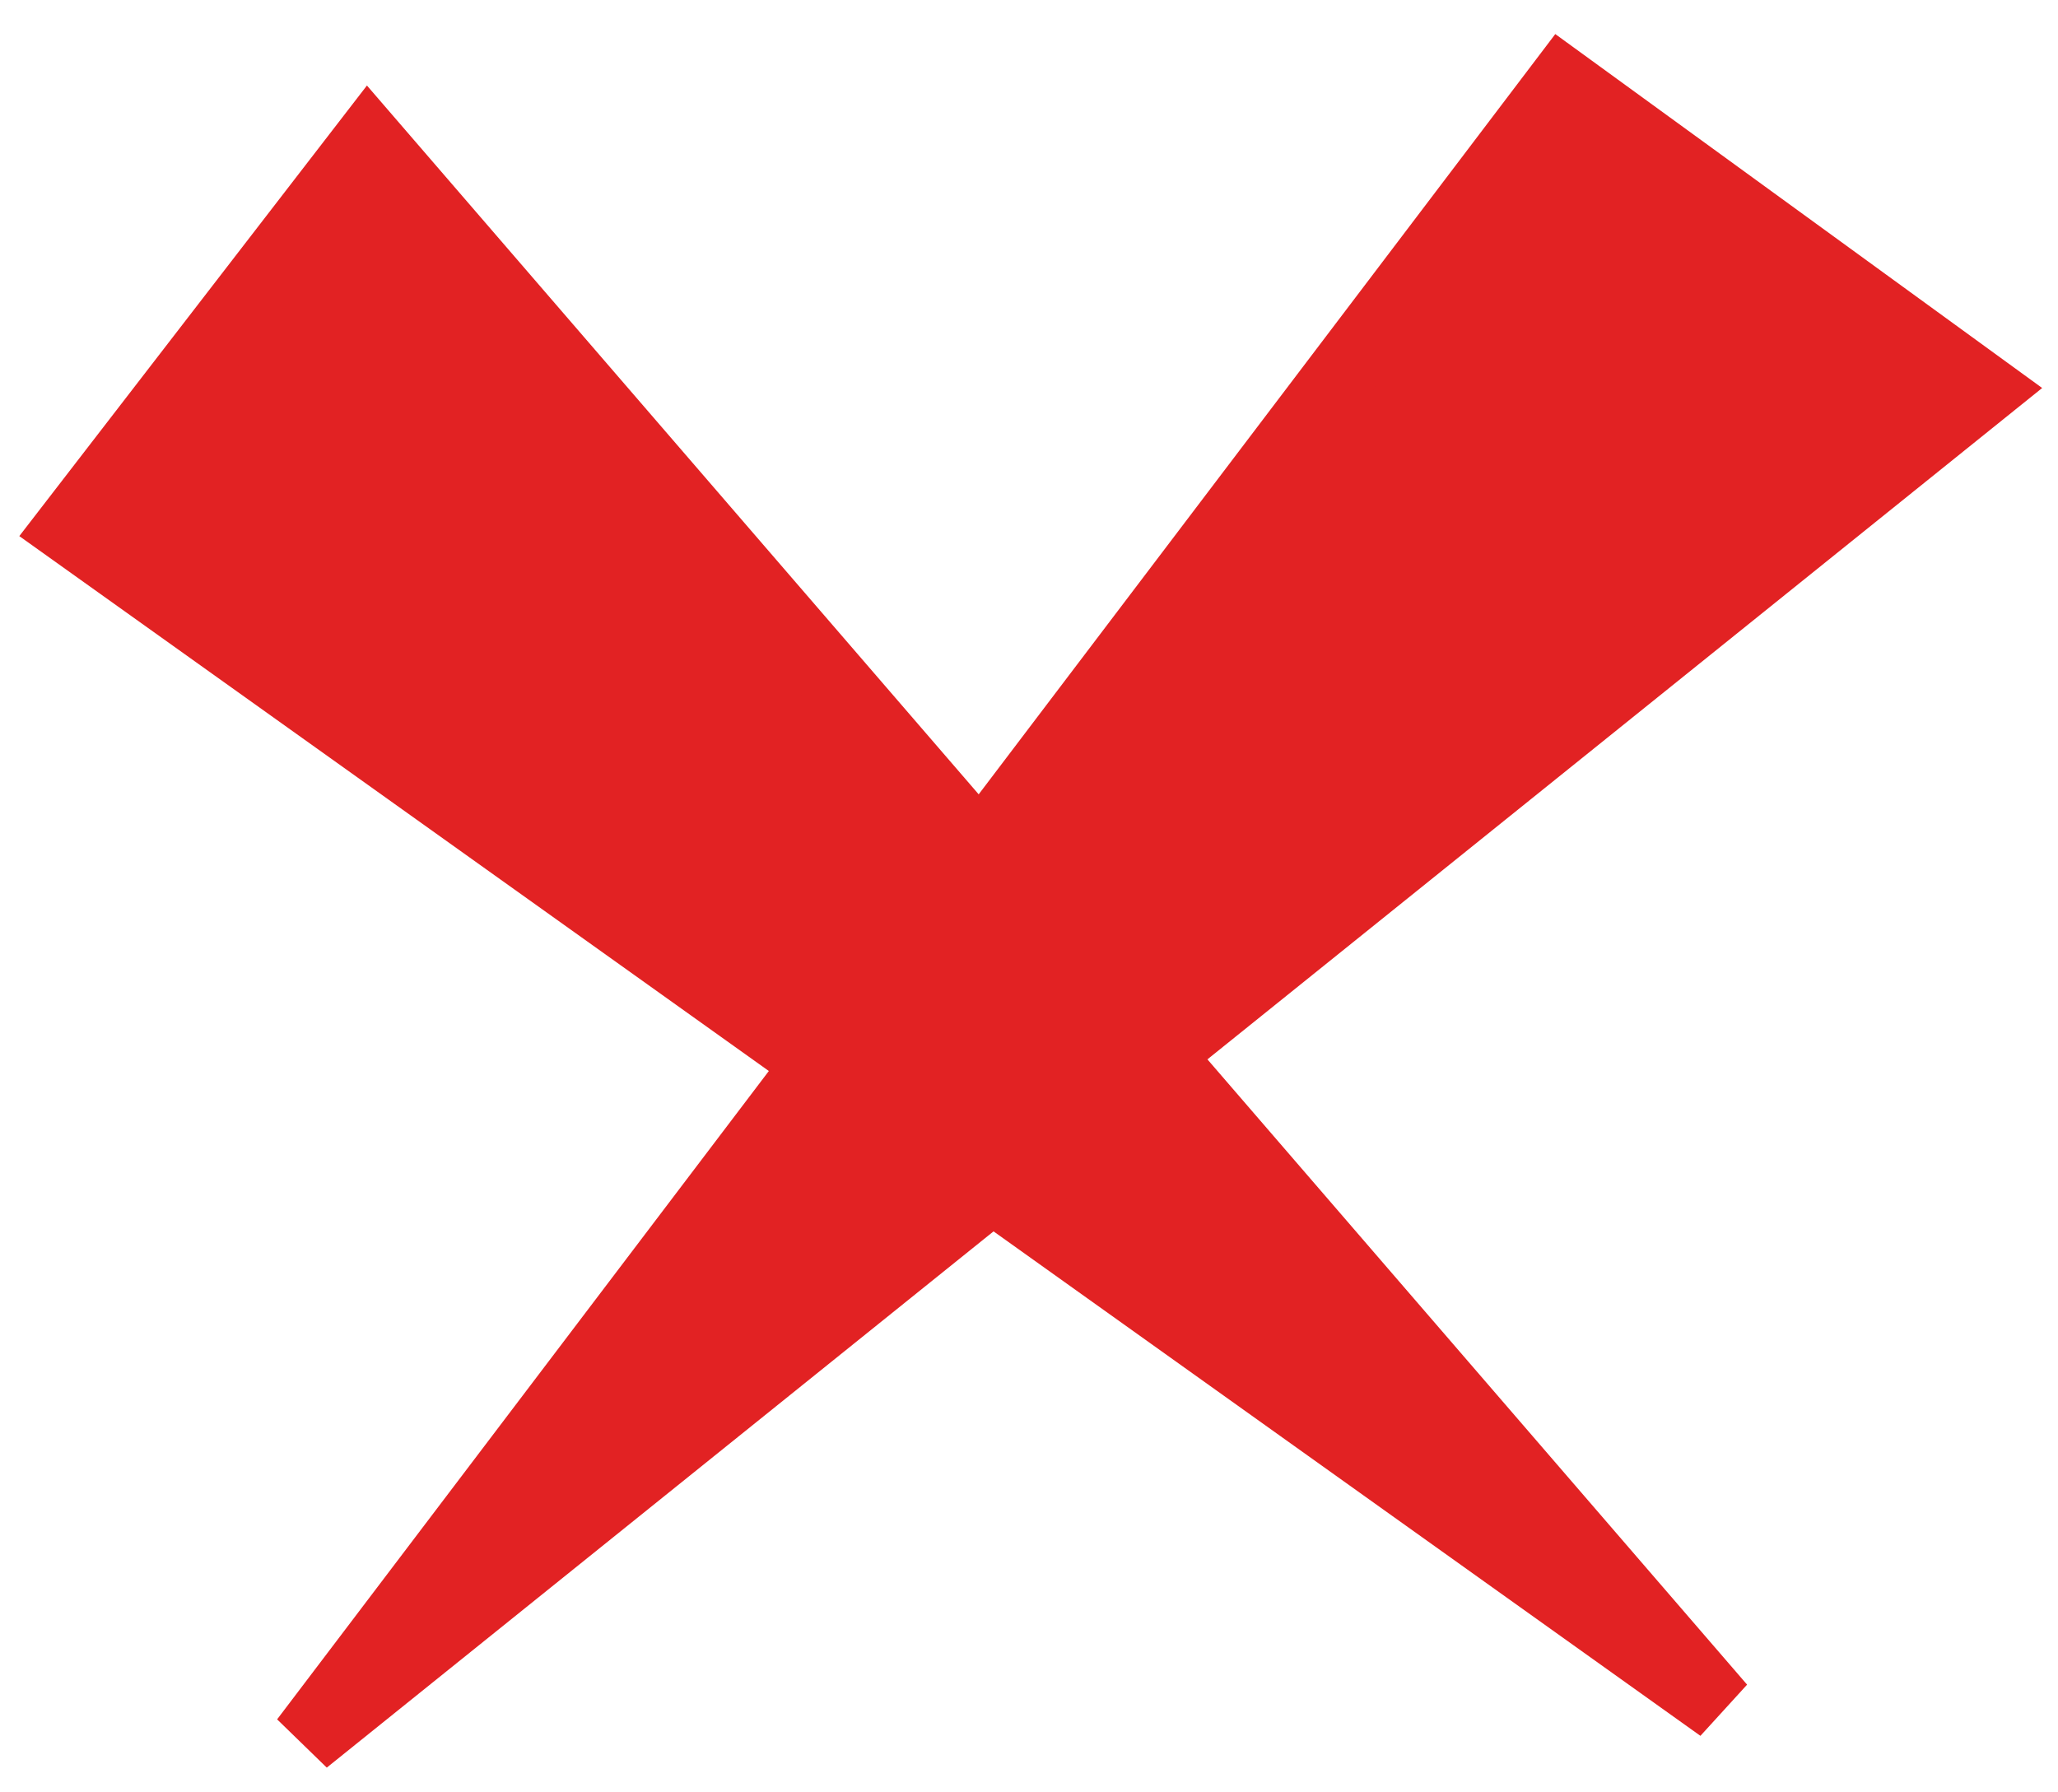
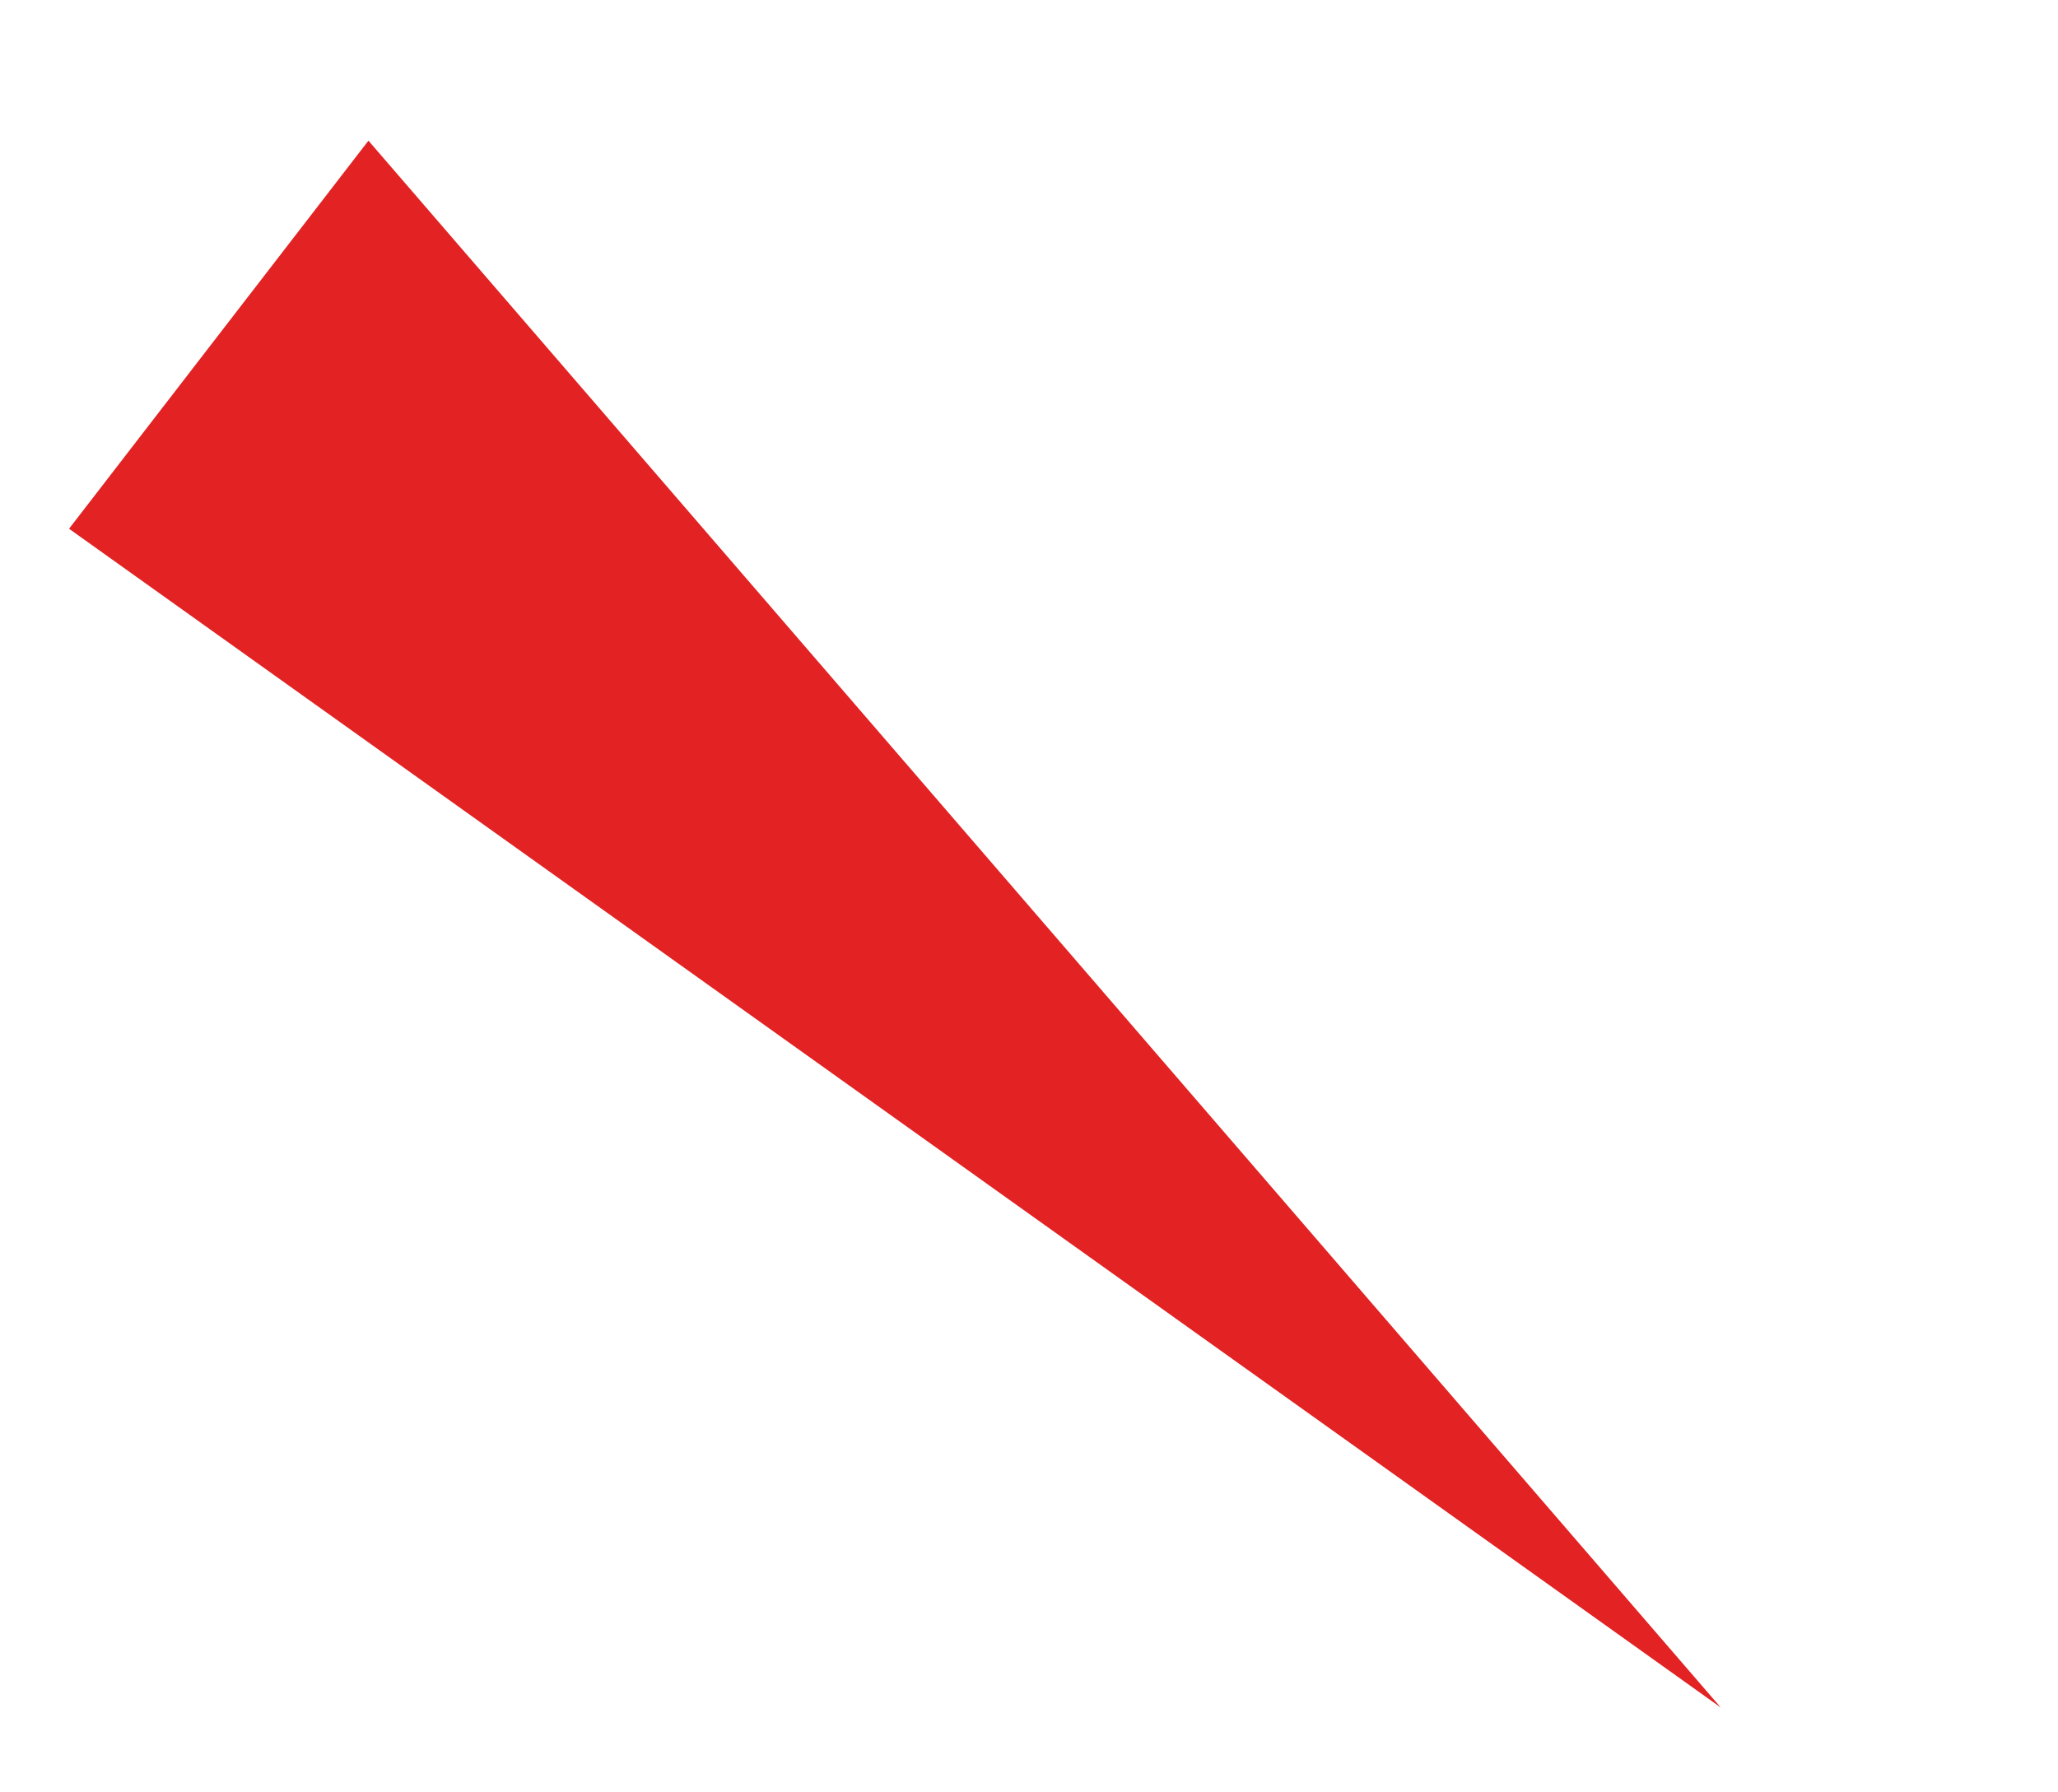
<svg xmlns="http://www.w3.org/2000/svg" width="31" height="27" viewBox="0 0 31 27" fill="none">
-   <path d="M23.535 1.241L4.593 26.218L29.897 5.866L23.535 1.241Z" fill="#E22223" />
  <path d="M1.04 7.965L25.919 25.721L5.55 2.119L1.04 7.965Z" fill="#E22223" />
-   <path d="M23.535 1.241L4.593 26.218L29.897 5.866L23.535 1.241Z" stroke="#E22223" stroke-width="1.051" />
-   <path d="M1.04 7.965L25.919 25.721L5.55 2.119L1.04 7.965Z" stroke="#E22223" stroke-width="1.051" />
</svg>